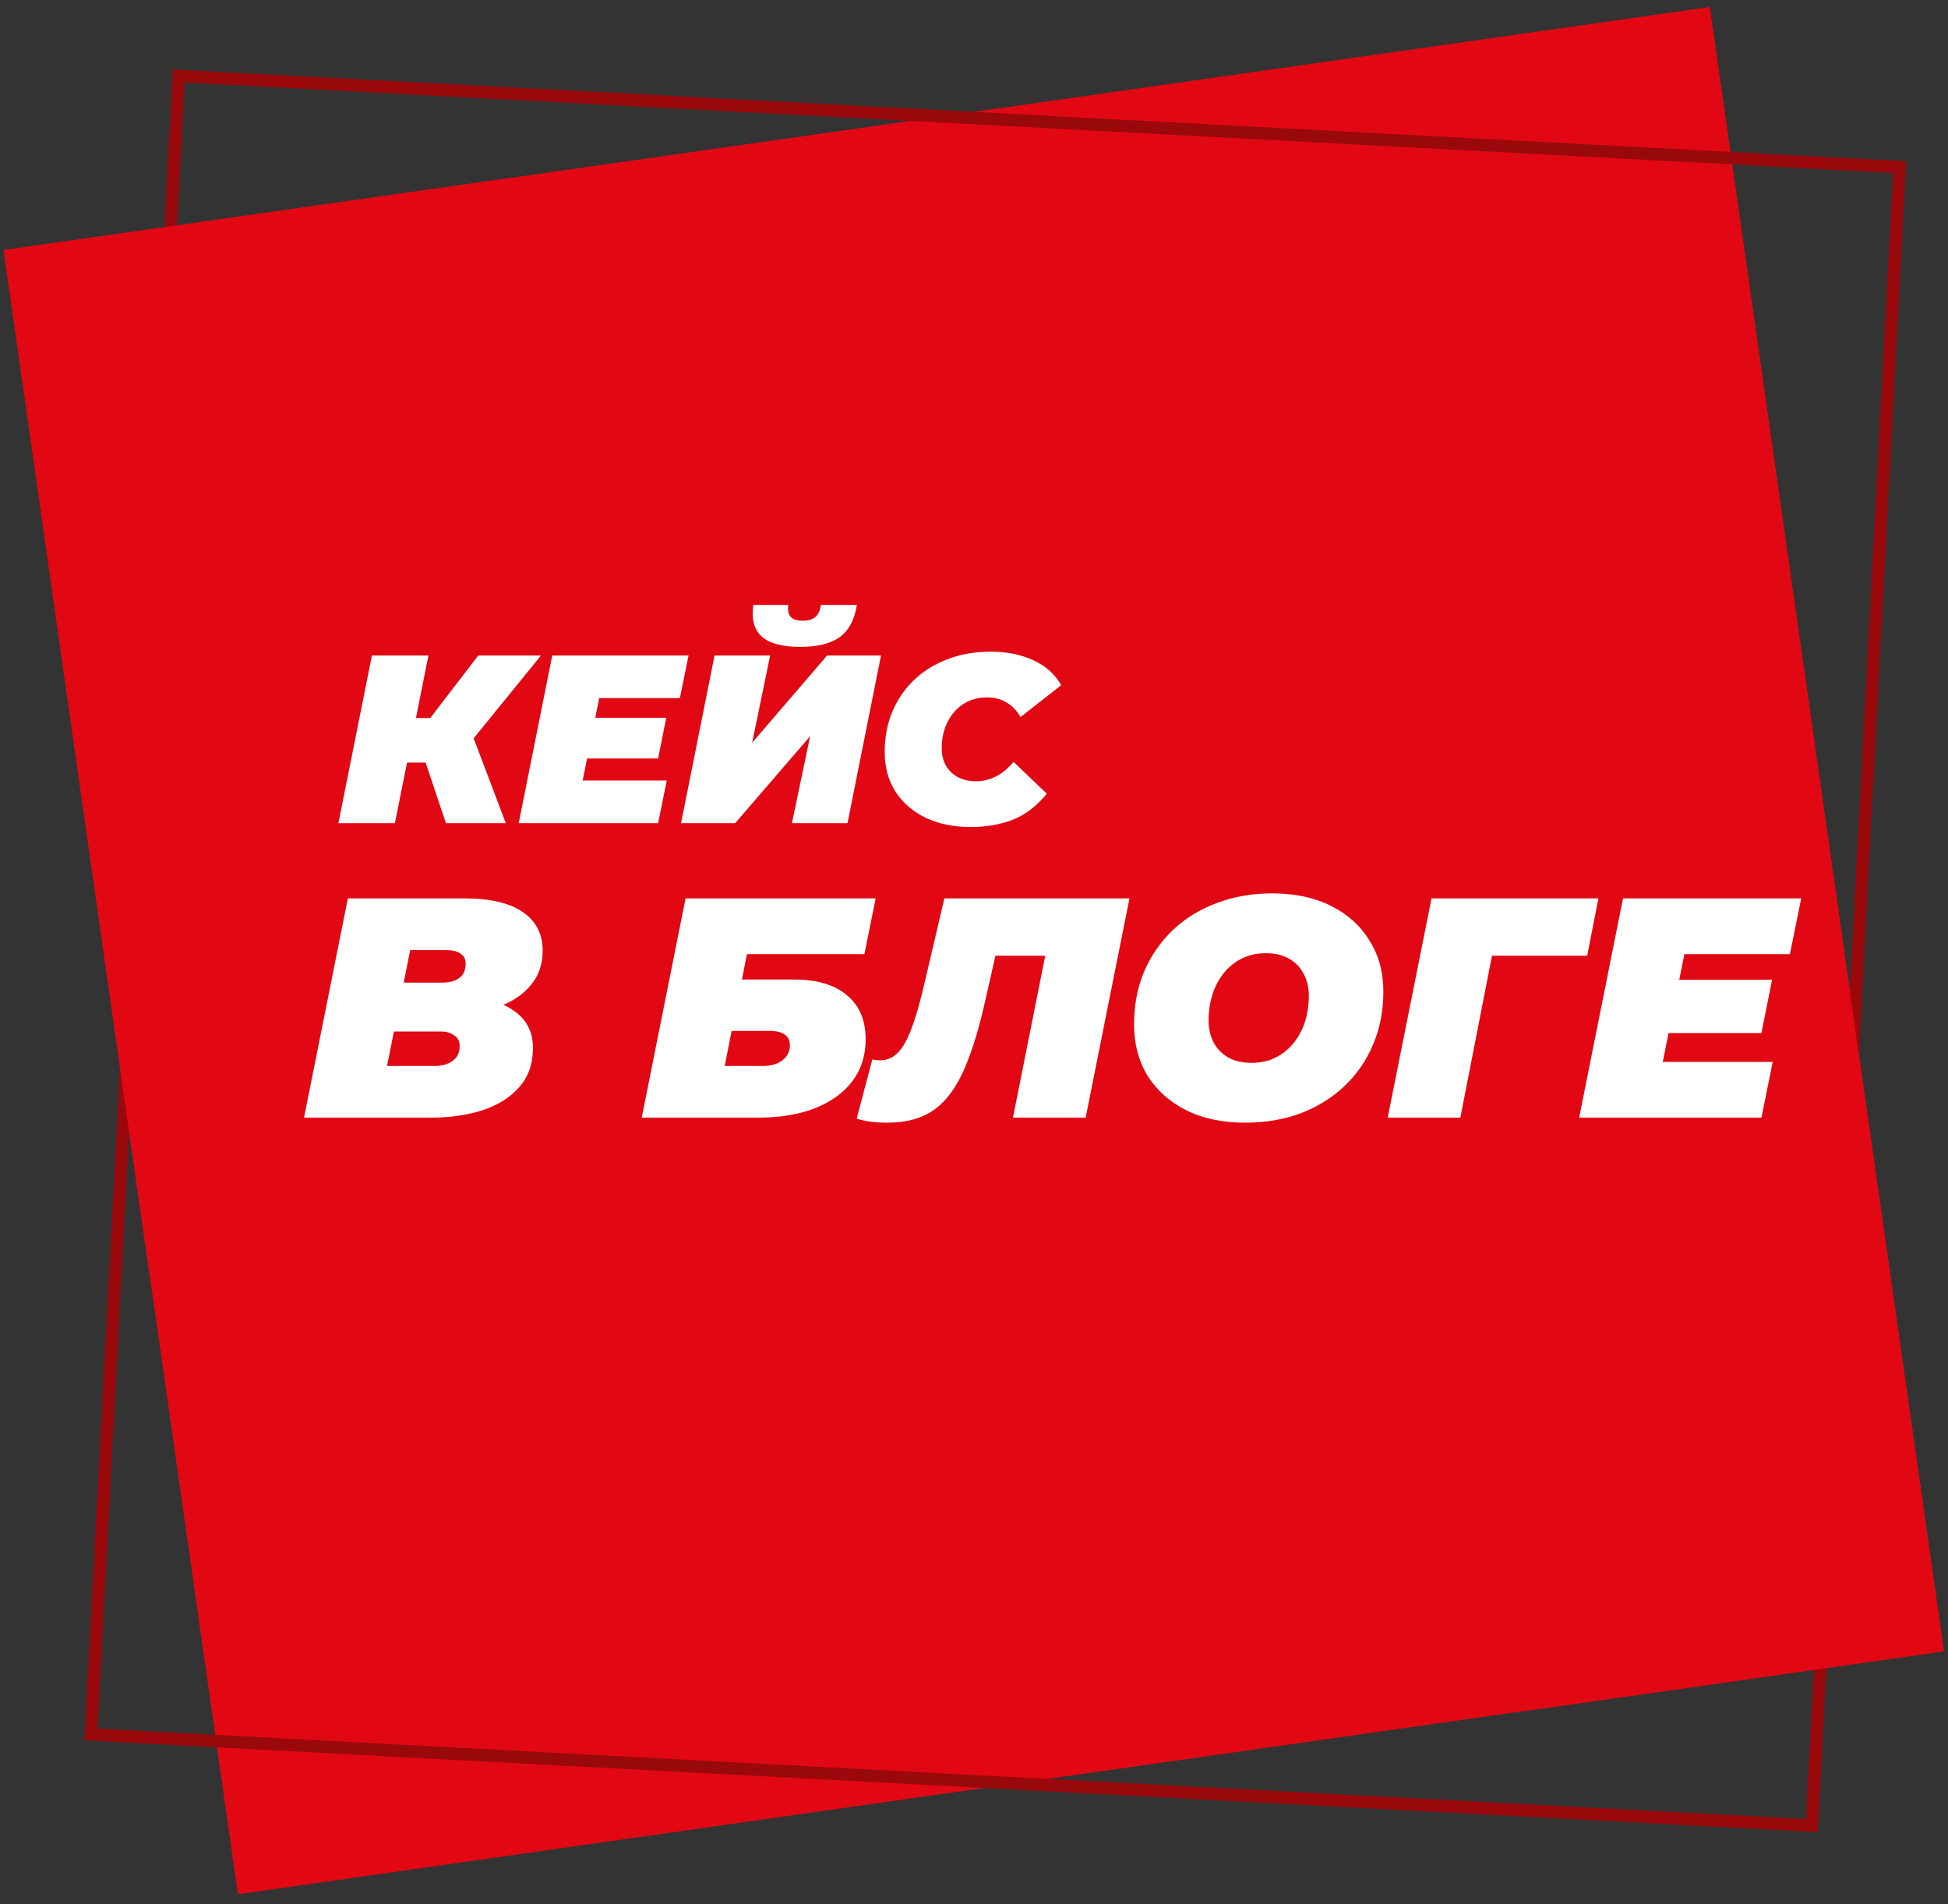
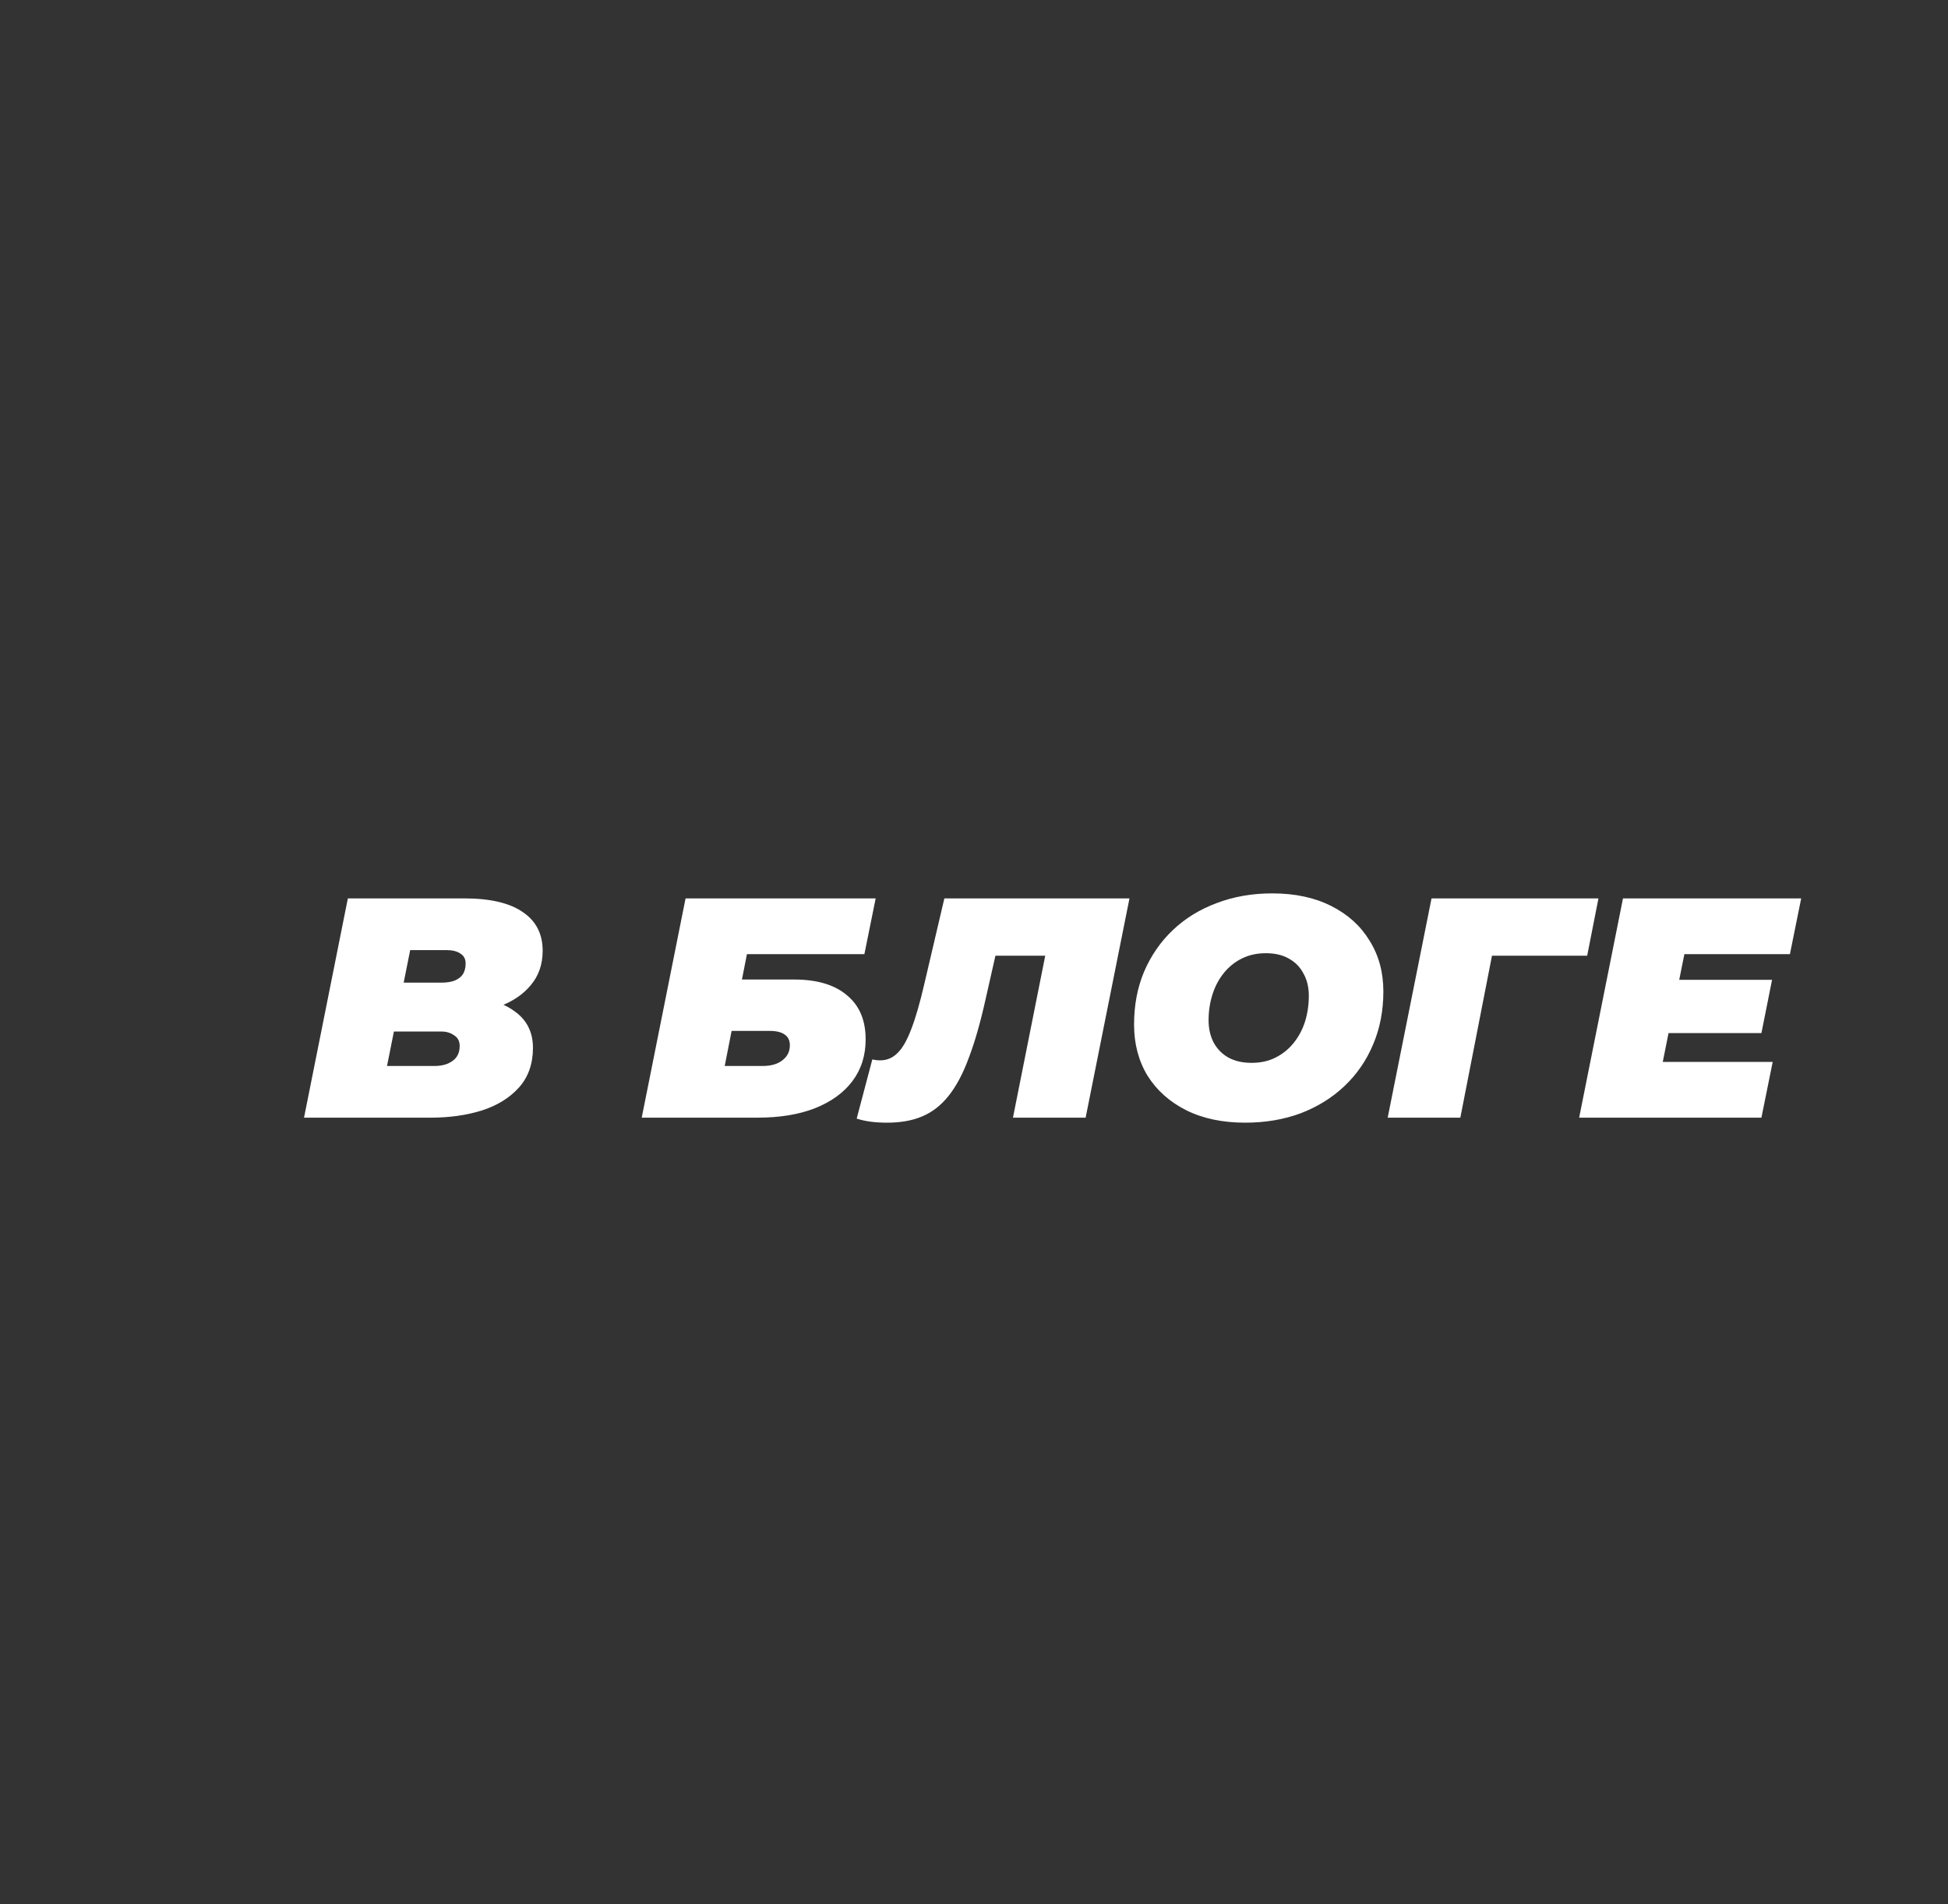
<svg xmlns="http://www.w3.org/2000/svg" width="132" height="129" viewBox="0 0 132 129" fill="none">
  <rect x="0" y="0" width="132" height="129" fill="#333333" stroke="none" />
-   <path d="M115.862 0.476L0.256 16.941L16.12 128.33L131.727 111.865L115.862 0.476Z" fill="#E10813" />
-   <path d="M123.173 124.12L5.721 117.904L11.712 4.706L129.164 10.922L123.173 124.12ZM6.607 117.107L122.376 123.235L128.278 11.719L12.508 5.591L6.607 117.107Z" fill="#99090C" />
-   <path d="M10.266 87.35L33.932 12.15L0.242 16.947L10.266 87.35Z" fill="#E10813" />
-   <path d="M122.043 43.989L103.406 115.907L131.709 111.877L122.043 43.989Z" fill="#E10813" />
-   <path d="M22.93 55.768L25.202 44.407H29.032L26.76 55.768H22.93ZM26.484 51.662L27.085 48.643H31.385L30.785 51.662H26.484ZM30.217 55.768L28.432 50.444L31.58 48.659L34.274 55.768H30.217ZM31.71 50.493L28.01 50.136L32.408 44.407H36.66L31.71 50.493ZM40.083 48.627H45.146L44.594 51.386H39.531L40.083 48.627ZM39.482 52.879H45.179L44.594 55.768H35.149L37.421 44.407H46.656L46.071 47.296H40.602L39.482 52.879ZM46.148 55.768L48.42 44.407H52.185L50.968 50.315L56.048 44.407H59.699L57.427 55.768H53.662L54.896 49.877L49.816 55.768H46.148ZM54.214 43.823C53.002 43.823 52.137 43.59 51.617 43.125C51.098 42.66 50.909 41.946 51.049 40.983H53.419C53.365 41.351 53.419 41.621 53.581 41.794C53.754 41.968 54.025 42.054 54.392 42.054C54.76 42.054 55.042 41.973 55.236 41.811C55.442 41.638 55.572 41.362 55.626 40.983H58.06C57.909 41.978 57.525 42.703 56.908 43.158C56.302 43.601 55.404 43.823 54.214 43.823ZM65.774 56.027C64.606 56.027 63.584 55.816 62.707 55.394C61.831 54.962 61.149 54.367 60.662 53.609C60.186 52.841 59.948 51.954 59.948 50.948C59.948 49.952 60.121 49.038 60.468 48.205C60.825 47.372 61.322 46.652 61.961 46.046C62.599 45.441 63.356 44.975 64.233 44.651C65.109 44.315 66.072 44.148 67.121 44.148C68.214 44.148 69.183 44.342 70.026 44.732C70.87 45.121 71.498 45.684 71.909 46.42L69.15 48.578C68.912 48.156 68.604 47.832 68.225 47.604C67.846 47.366 67.397 47.247 66.878 47.247C66.424 47.247 66.007 47.334 65.628 47.507C65.26 47.669 64.941 47.907 64.671 48.221C64.4 48.524 64.189 48.886 64.038 49.309C63.886 49.73 63.811 50.196 63.811 50.704C63.811 51.148 63.908 51.537 64.103 51.873C64.298 52.208 64.568 52.468 64.914 52.652C65.271 52.836 65.683 52.928 66.148 52.928C66.591 52.928 67.024 52.825 67.446 52.619C67.879 52.414 68.29 52.078 68.679 51.613L70.935 53.771C70.243 54.615 69.469 55.205 68.615 55.54C67.771 55.865 66.824 56.027 65.774 56.027Z" fill="white" />
  <path d="M20.601 75.719L23.572 60.863H31.446C33.214 60.863 34.544 61.174 35.435 61.797C36.327 62.405 36.772 63.275 36.772 64.407C36.772 65.327 36.504 66.105 35.966 66.742C35.443 67.378 34.714 67.867 33.78 68.206C32.86 68.531 31.799 68.694 30.597 68.694L31.233 67.548C32.747 67.548 33.936 67.852 34.799 68.461C35.676 69.055 36.114 69.897 36.114 70.986C36.114 72.076 35.796 72.974 35.16 73.681C34.537 74.375 33.702 74.891 32.655 75.231C31.608 75.556 30.448 75.719 29.175 75.719H20.601ZM26.225 72.217H29.451C29.946 72.217 30.349 72.104 30.66 71.877C30.986 71.651 31.148 71.312 31.148 70.859C31.148 70.533 31.021 70.293 30.767 70.137C30.526 69.968 30.243 69.883 29.918 69.883H26.352L27.01 66.572H29.896C30.278 66.572 30.59 66.522 30.83 66.423C31.085 66.31 31.269 66.162 31.382 65.978C31.495 65.78 31.552 65.546 31.552 65.277C31.552 64.966 31.431 64.74 31.191 64.598C30.965 64.443 30.646 64.365 30.236 64.365H27.795L26.225 72.217ZM43.484 75.719L46.455 60.863H59.337L58.573 64.641H50.614L50.275 66.36H53.819C55.361 66.36 56.55 66.713 57.384 67.421C58.233 68.114 58.658 69.112 58.658 70.413C58.658 71.503 58.361 72.443 57.766 73.236C57.172 74.028 56.323 74.644 55.22 75.082C54.13 75.507 52.829 75.719 51.315 75.719H43.484ZM49.108 72.217H51.676C52.242 72.217 52.687 72.09 53.013 71.835C53.352 71.58 53.522 71.241 53.522 70.816C53.522 70.491 53.409 70.251 53.182 70.095C52.956 69.925 52.609 69.84 52.142 69.84H49.575L49.108 72.217ZM60.109 76.058C59.727 76.058 59.366 76.037 59.026 75.995C58.687 75.952 58.361 75.882 58.05 75.782L59.111 71.771C59.281 71.814 59.458 71.835 59.642 71.835C60.095 71.835 60.484 71.672 60.809 71.347C61.149 71.022 61.46 70.484 61.743 69.734C62.04 68.97 62.337 67.944 62.634 66.657L63.992 60.863H76.535L73.564 75.719H68.64L71.038 63.686L71.908 64.747H66.497L67.706 63.622L66.794 67.654C66.44 69.253 66.058 70.59 65.648 71.665C65.252 72.741 64.792 73.604 64.268 74.254C63.759 74.891 63.165 75.351 62.486 75.634C61.821 75.917 61.028 76.058 60.109 76.058ZM84.379 76.058C82.837 76.058 81.5 75.775 80.368 75.209C79.251 74.644 78.381 73.865 77.758 72.875C77.15 71.87 76.846 70.717 76.846 69.416C76.846 68.1 77.072 66.904 77.525 65.829C77.992 64.74 78.642 63.799 79.477 63.007C80.312 62.214 81.302 61.606 82.448 61.181C83.594 60.743 84.846 60.524 86.205 60.524C87.747 60.524 89.077 60.807 90.194 61.373C91.326 61.938 92.196 62.724 92.805 63.728C93.427 64.719 93.739 65.865 93.739 67.166C93.739 68.482 93.505 69.685 93.038 70.774C92.585 71.849 91.942 72.783 91.107 73.575C90.272 74.368 89.282 74.983 88.136 75.422C86.99 75.846 85.738 76.058 84.379 76.058ZM84.804 72.005C85.426 72.005 85.971 71.885 86.438 71.644C86.919 71.404 87.329 71.071 87.669 70.647C88.008 70.222 88.263 69.741 88.433 69.204C88.603 68.652 88.688 68.072 88.688 67.463C88.688 66.883 88.567 66.381 88.327 65.957C88.1 65.518 87.768 65.178 87.329 64.938C86.905 64.697 86.388 64.577 85.78 64.577C85.172 64.577 84.627 64.697 84.146 64.938C83.665 65.178 83.255 65.511 82.915 65.935C82.576 66.36 82.321 66.848 82.151 67.4C81.981 67.937 81.896 68.51 81.896 69.119C81.896 69.685 82.01 70.187 82.236 70.625C82.477 71.064 82.809 71.404 83.233 71.644C83.672 71.885 84.195 72.005 84.804 72.005ZM94.032 75.719L97.003 60.863H108.314L107.55 64.747H100.016L101.311 63.664L98.955 75.719H94.032ZM113.457 66.381H120.078L119.357 69.989H112.736L113.457 66.381ZM112.672 71.941H120.121L119.357 75.719H107.006L109.977 60.863H122.052L121.288 64.641H114.136L112.672 71.941Z" fill="white" />
</svg>